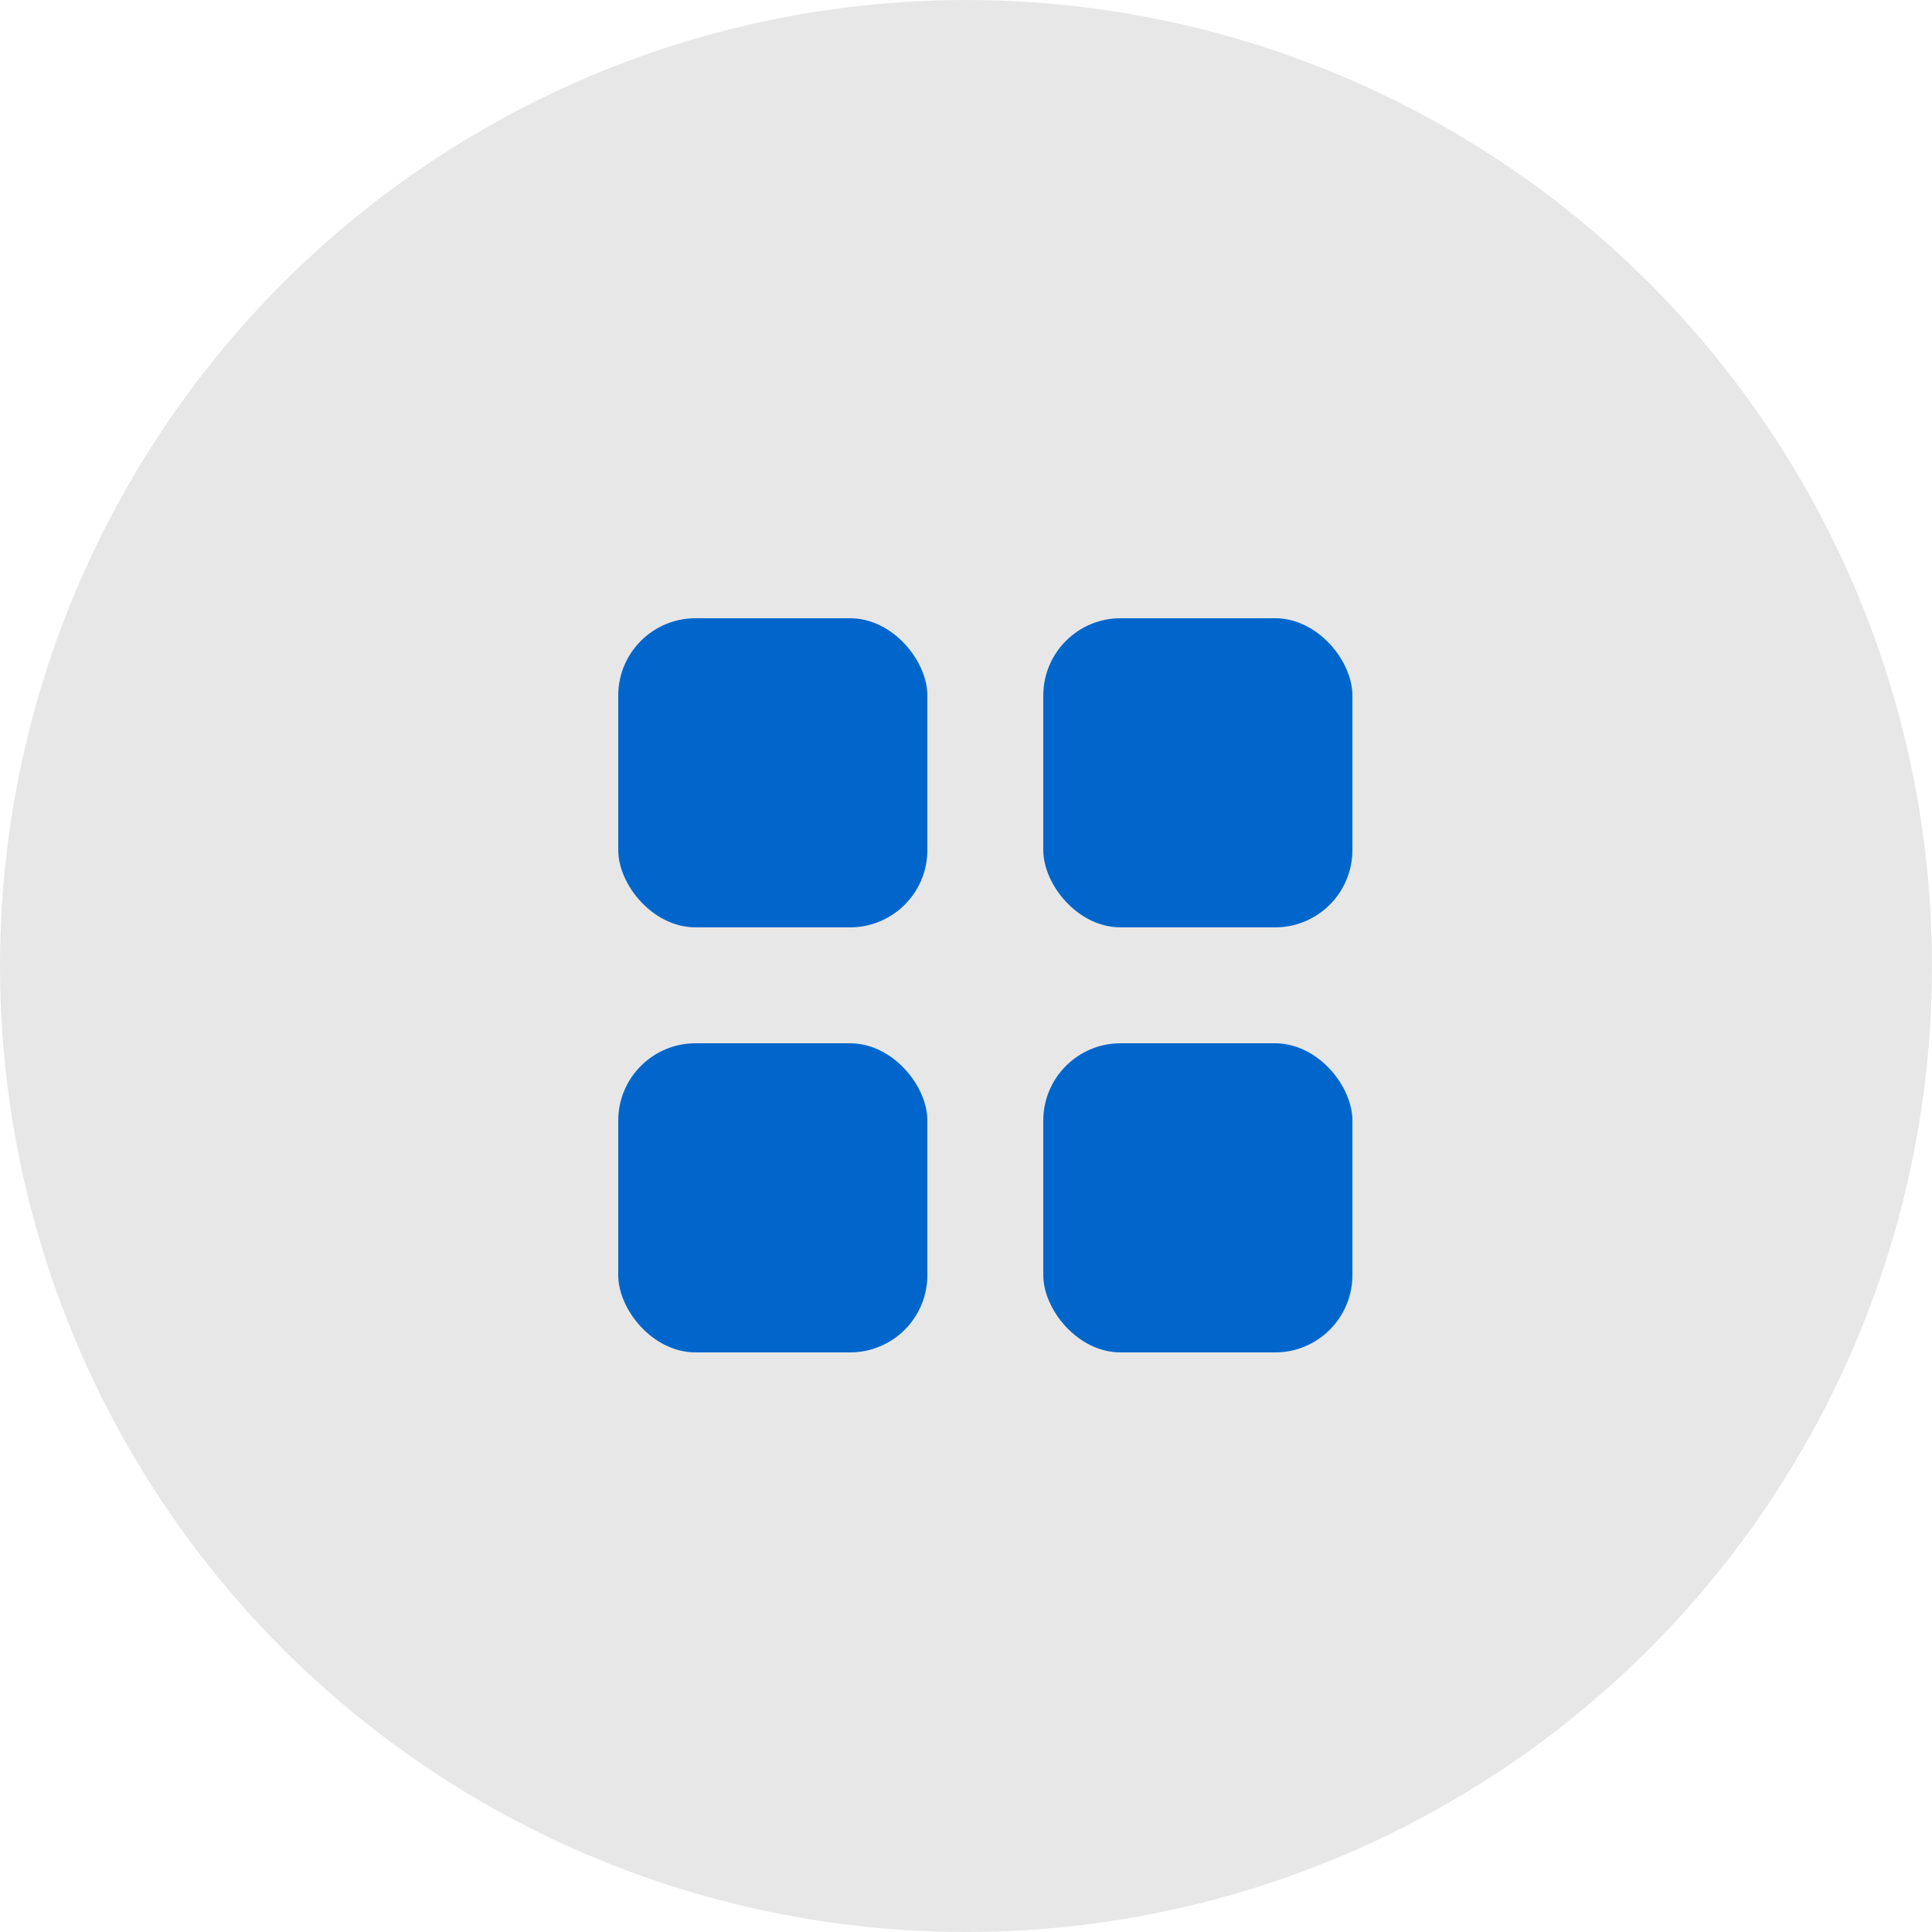
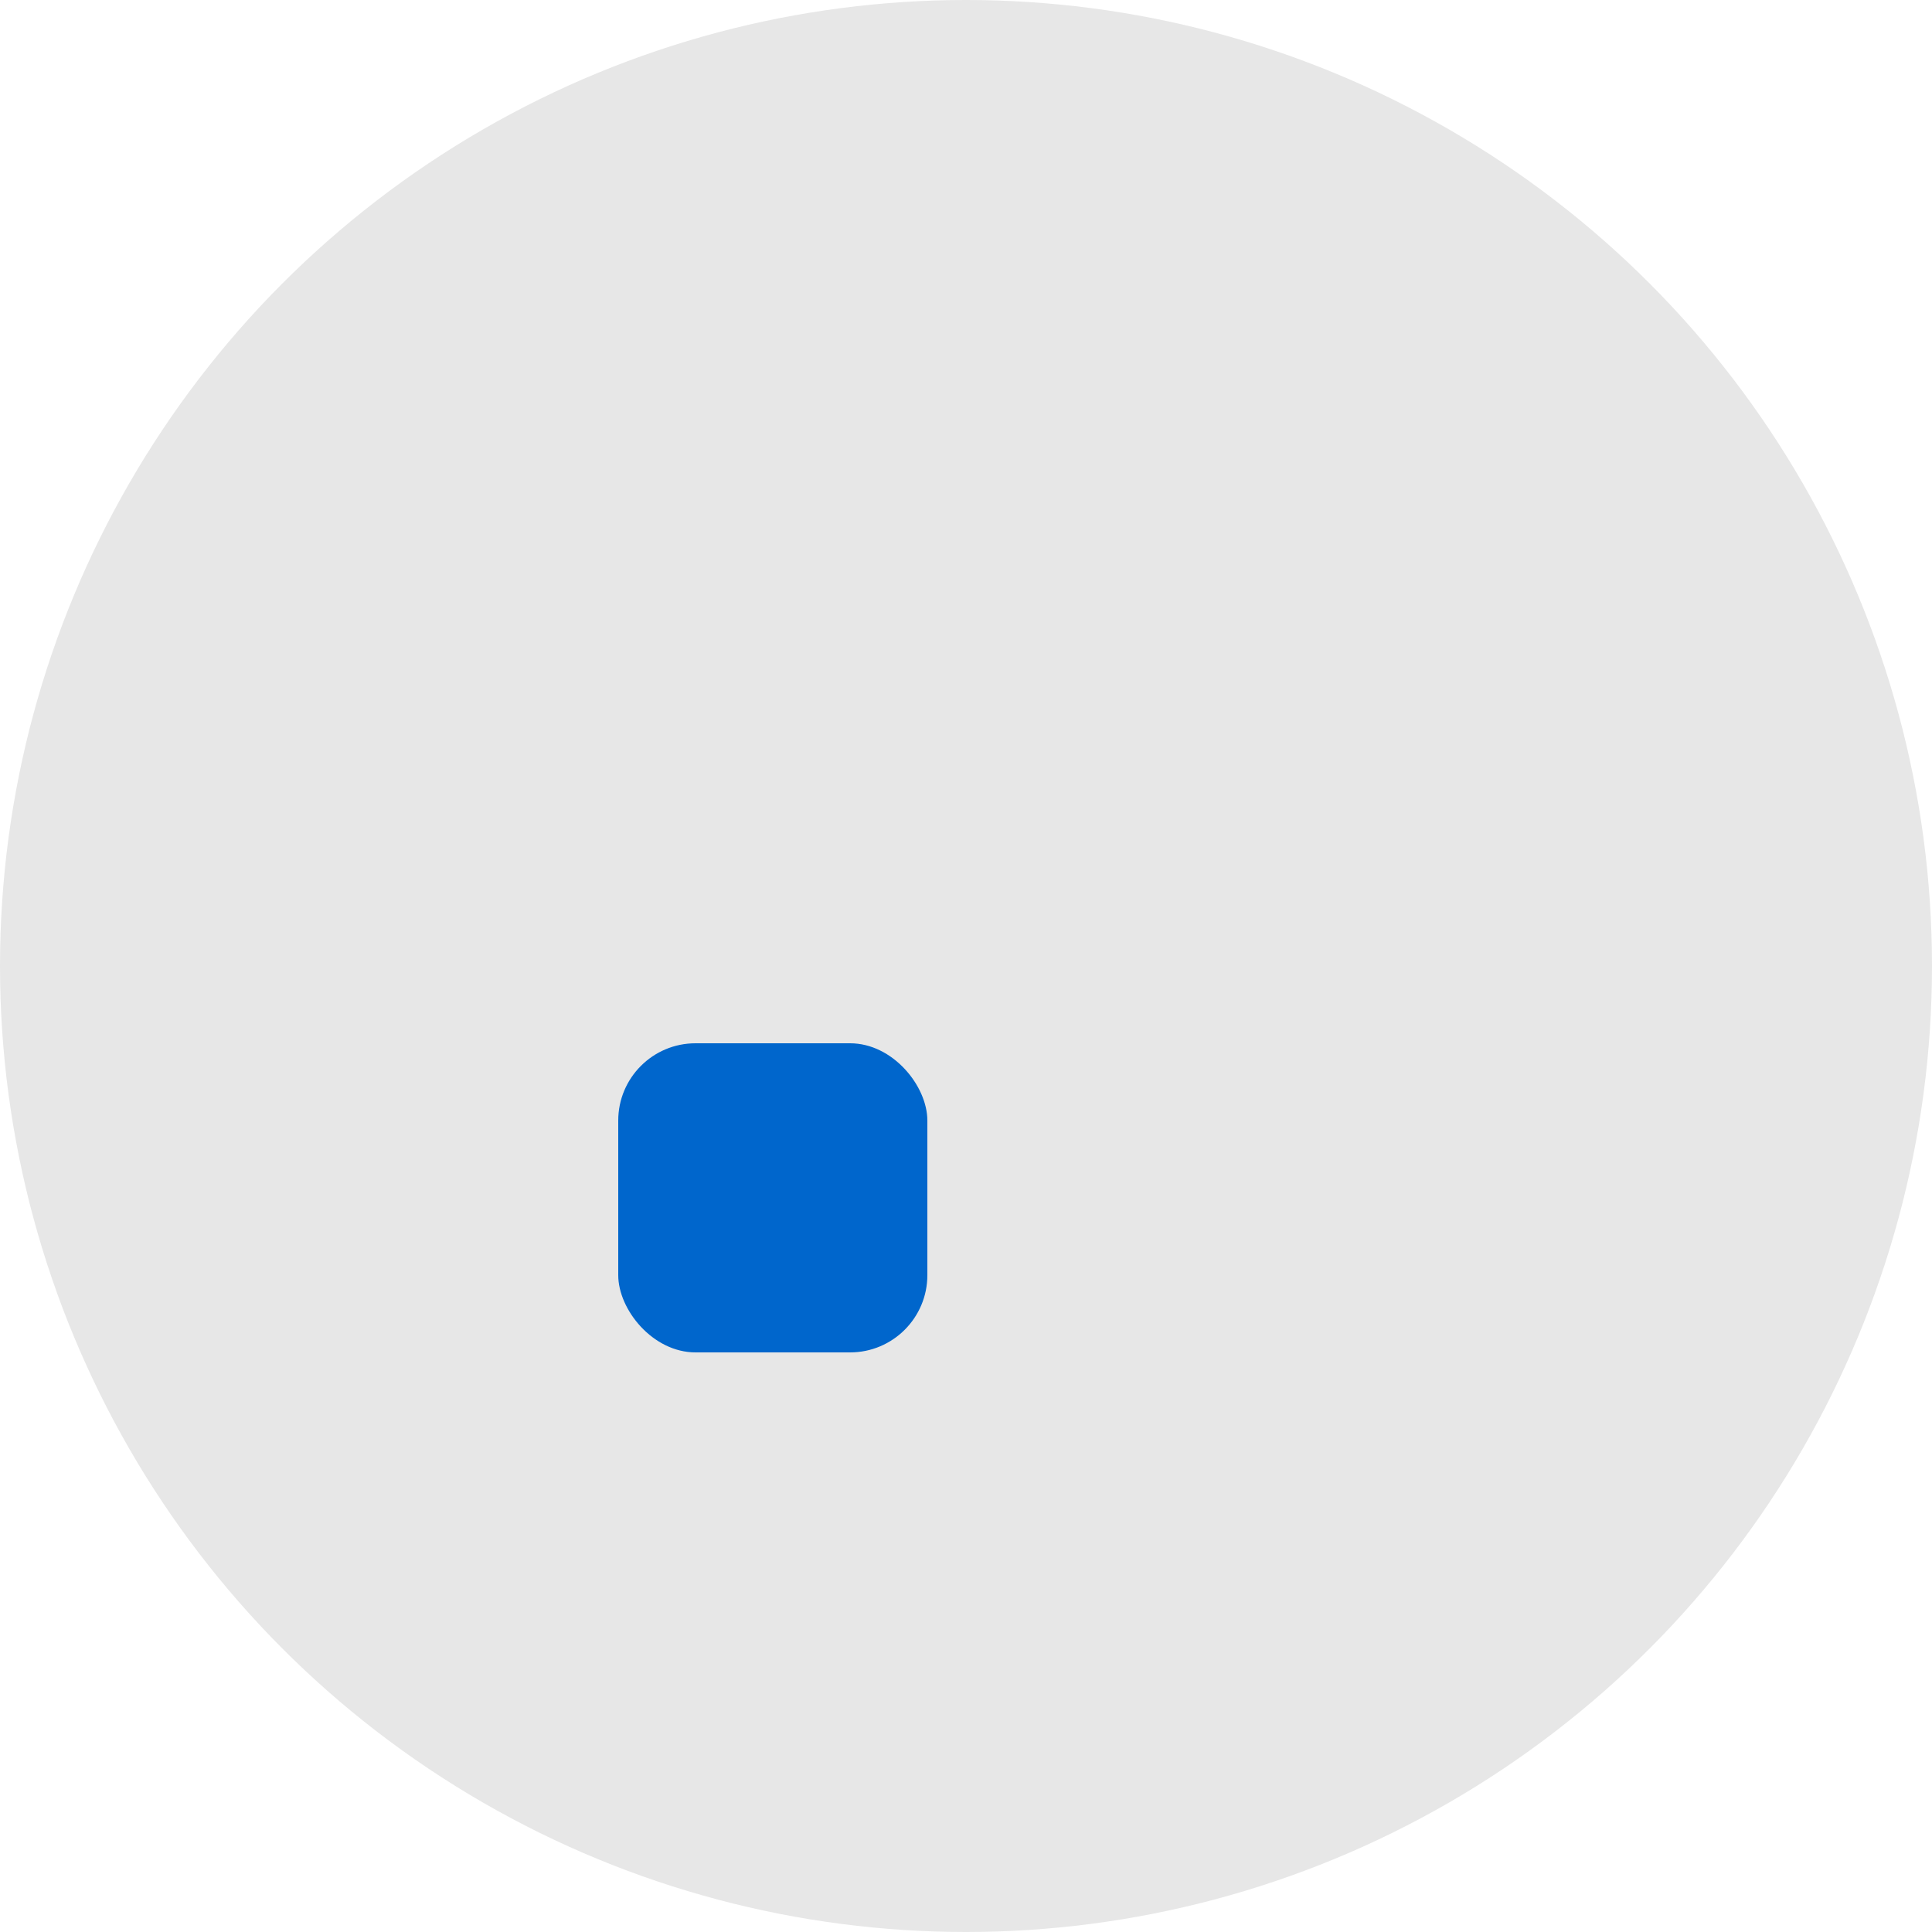
<svg xmlns="http://www.w3.org/2000/svg" width="50px" height="50px" viewBox="0 0 50 50" version="1.1">
  <title>icn/grille</title>
  <desc>Created with Sketch.</desc>
  <g id="icn/grille" stroke="none" stroke-width="1" fill="none" fill-rule="evenodd">
    <circle id="Oval" fill="#E7E7E7" cx="25" cy="25" r="25" />
    <g id="Group" transform="translate(16, 16)" fill="#0066CC">
-       <rect id="Rectangle" x="11" y="0" width="8" height="8" rx="2" />
-       <rect id="Rectangle" x="11" y="11" width="8" height="8" rx="2" />
-       <rect id="Rectangle" x="0" y="0" width="8" height="8" rx="2" />
      <rect id="Rectangle" x="0" y="11" width="8" height="8" rx="2" />
    </g>
  </g>
</svg>